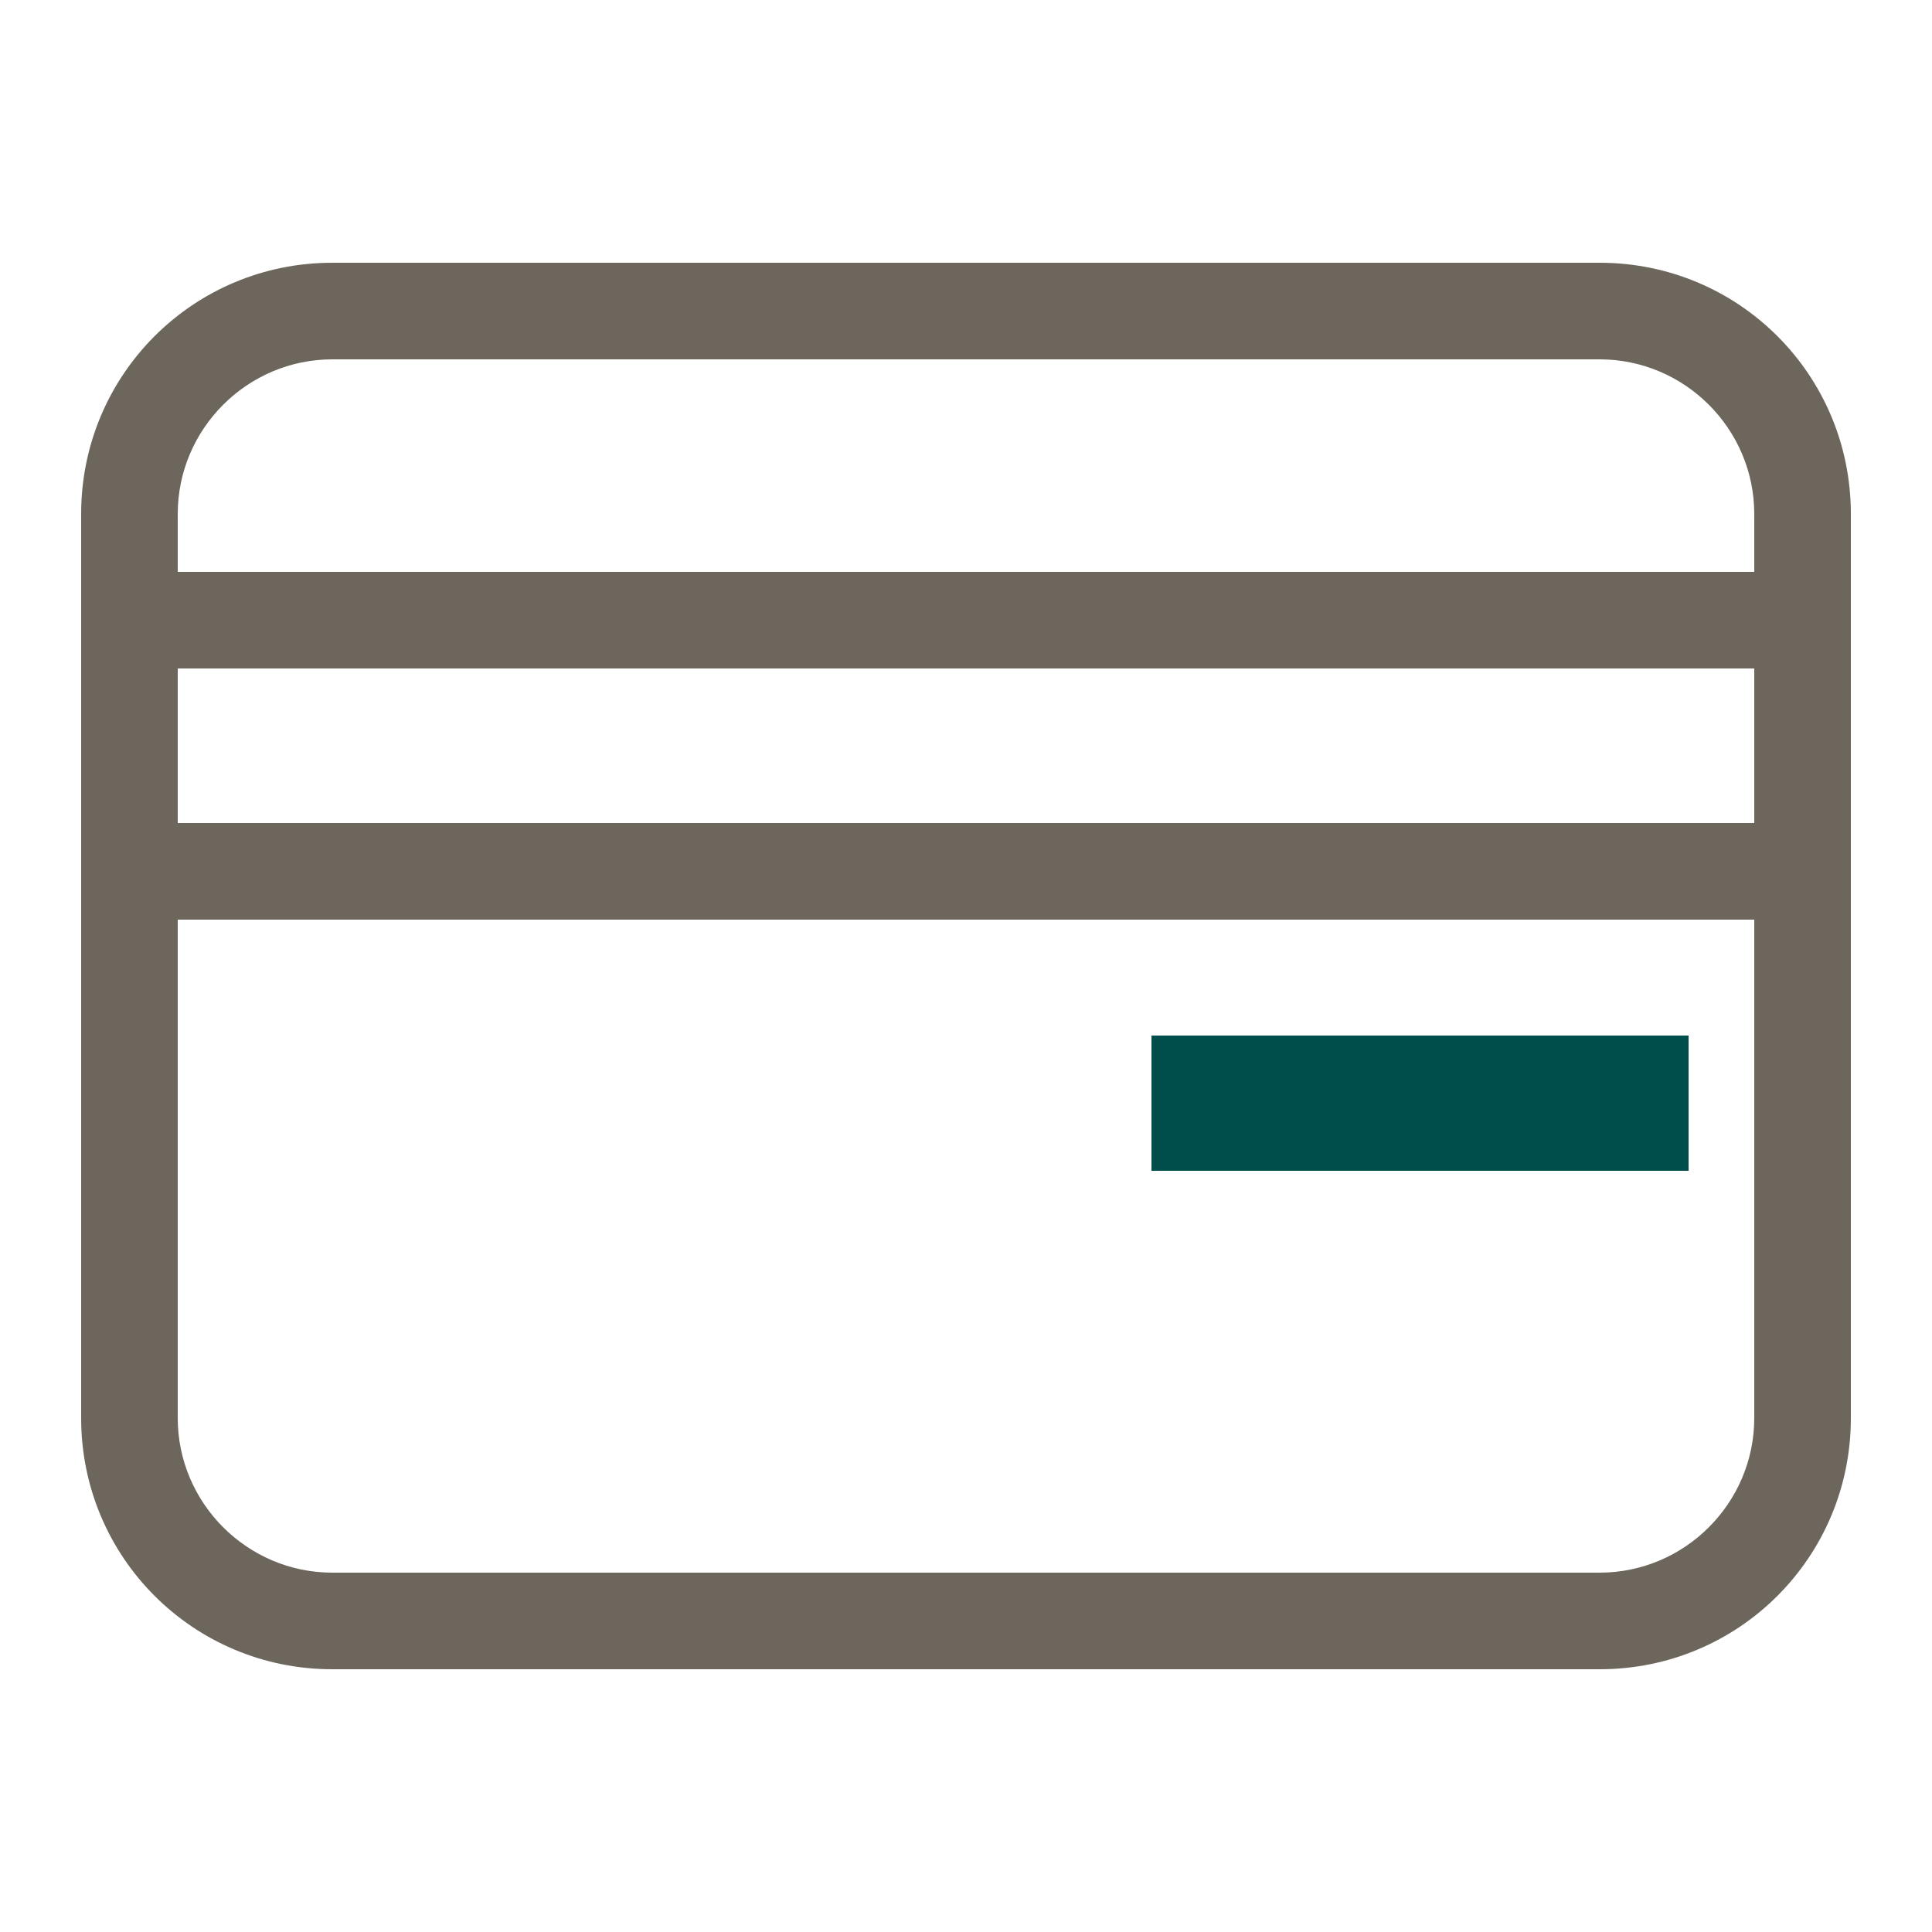
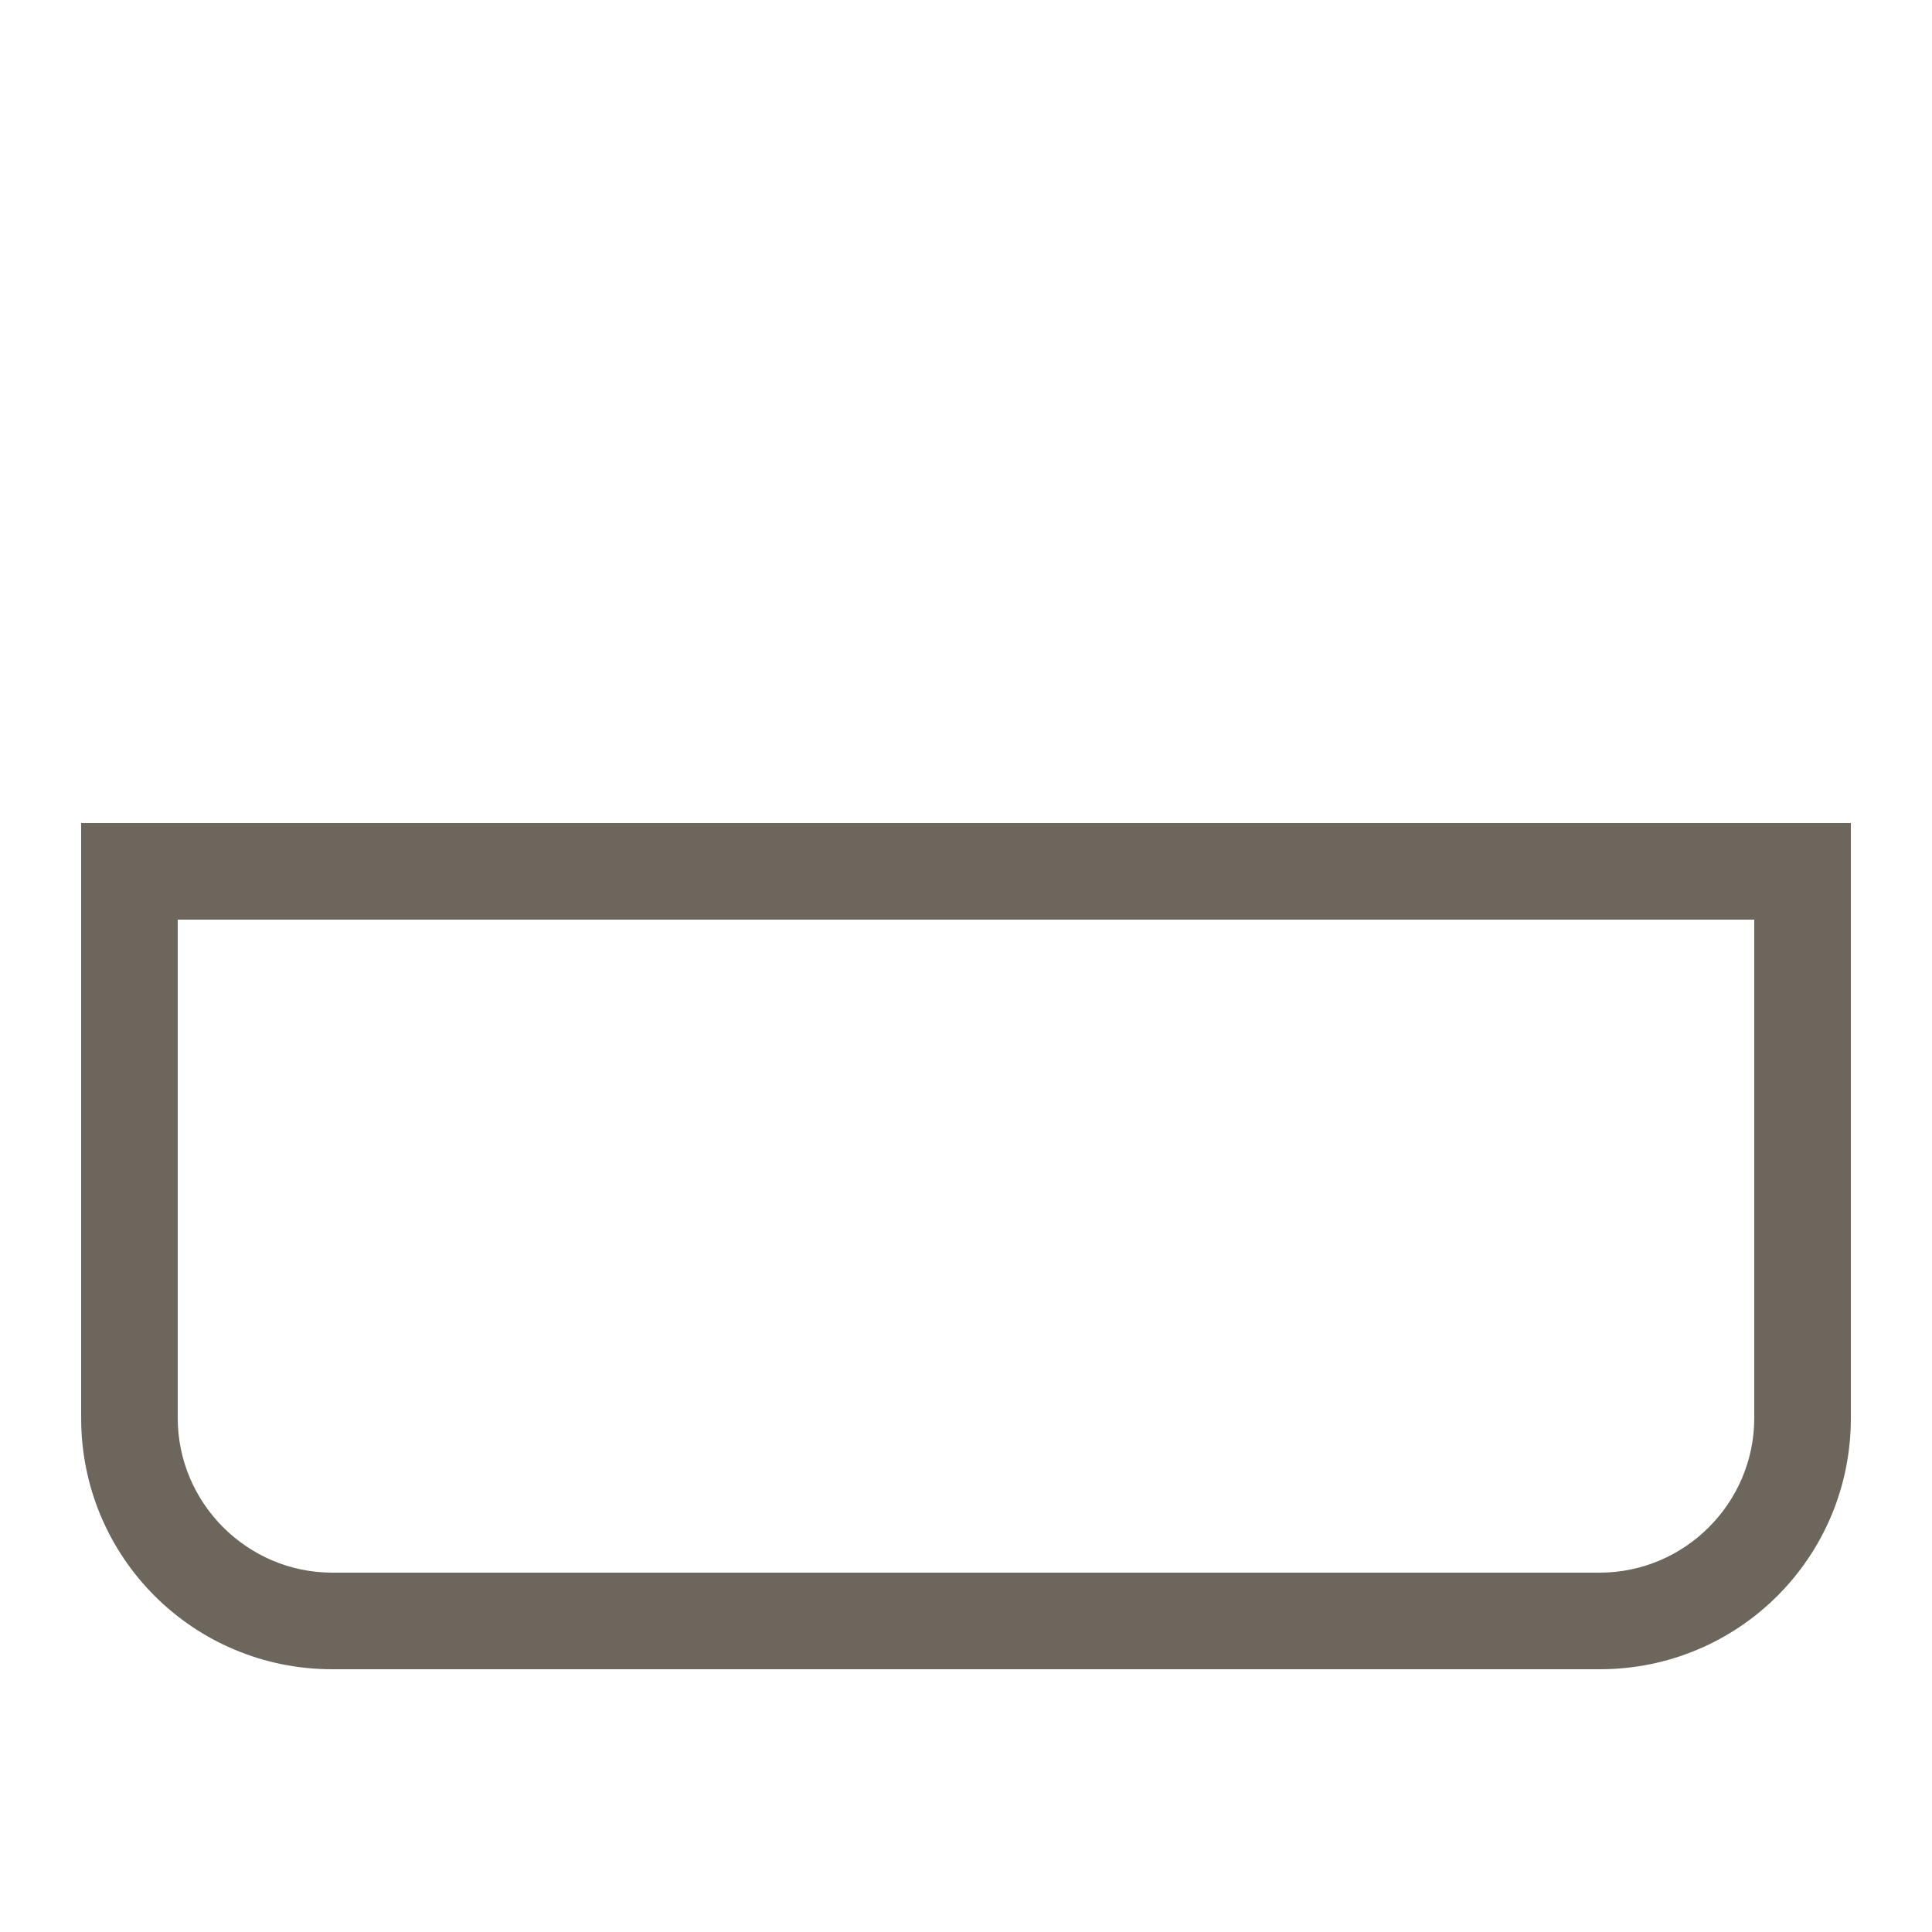
<svg xmlns="http://www.w3.org/2000/svg" version="1.1" id="레이어_1" x="0px" y="0px" viewBox="0 0 50 50" style="enable-background:new 0 0 50 50;" xml:space="preserve">
  <style type="text/css">
	.st0{fill:#6D665C;}
	.st1{fill:#004E4B;}
</style>
  <g>
    <g>
      <g>
-         <path class="st0" d="M47.9,17.3H2.1v-4c0-3.6,2.9-6.5,6.5-6.5h32.8c3.6,0,6.5,2.9,6.5,6.5V17.3z M4.6,14.8h40.8v-1.5     c0-2.2-1.8-4-4-4H8.6c-2.2,0-4,1.8-4,4V14.8z" />
        <path class="st0" d="M41.4,43.2H8.6c-3.6,0-6.5-2.9-6.5-6.5V21.3h45.8v15.4C47.9,40.3,45,43.2,41.4,43.2z M4.6,23.8v12.9     c0,2.2,1.8,4,4,4h32.8c2.2,0,4-1.8,4-4V23.8H4.6z" />
-         <path class="st0" d="M47.9,23.8H2.1v-9h45.8V23.8z M4.6,21.3h40.8v-4H4.6V21.3z" />
      </g>
    </g>
-     <rect x="29.8" y="26.8" class="st1" width="13.9" height="3.5" />
  </g>
</svg>